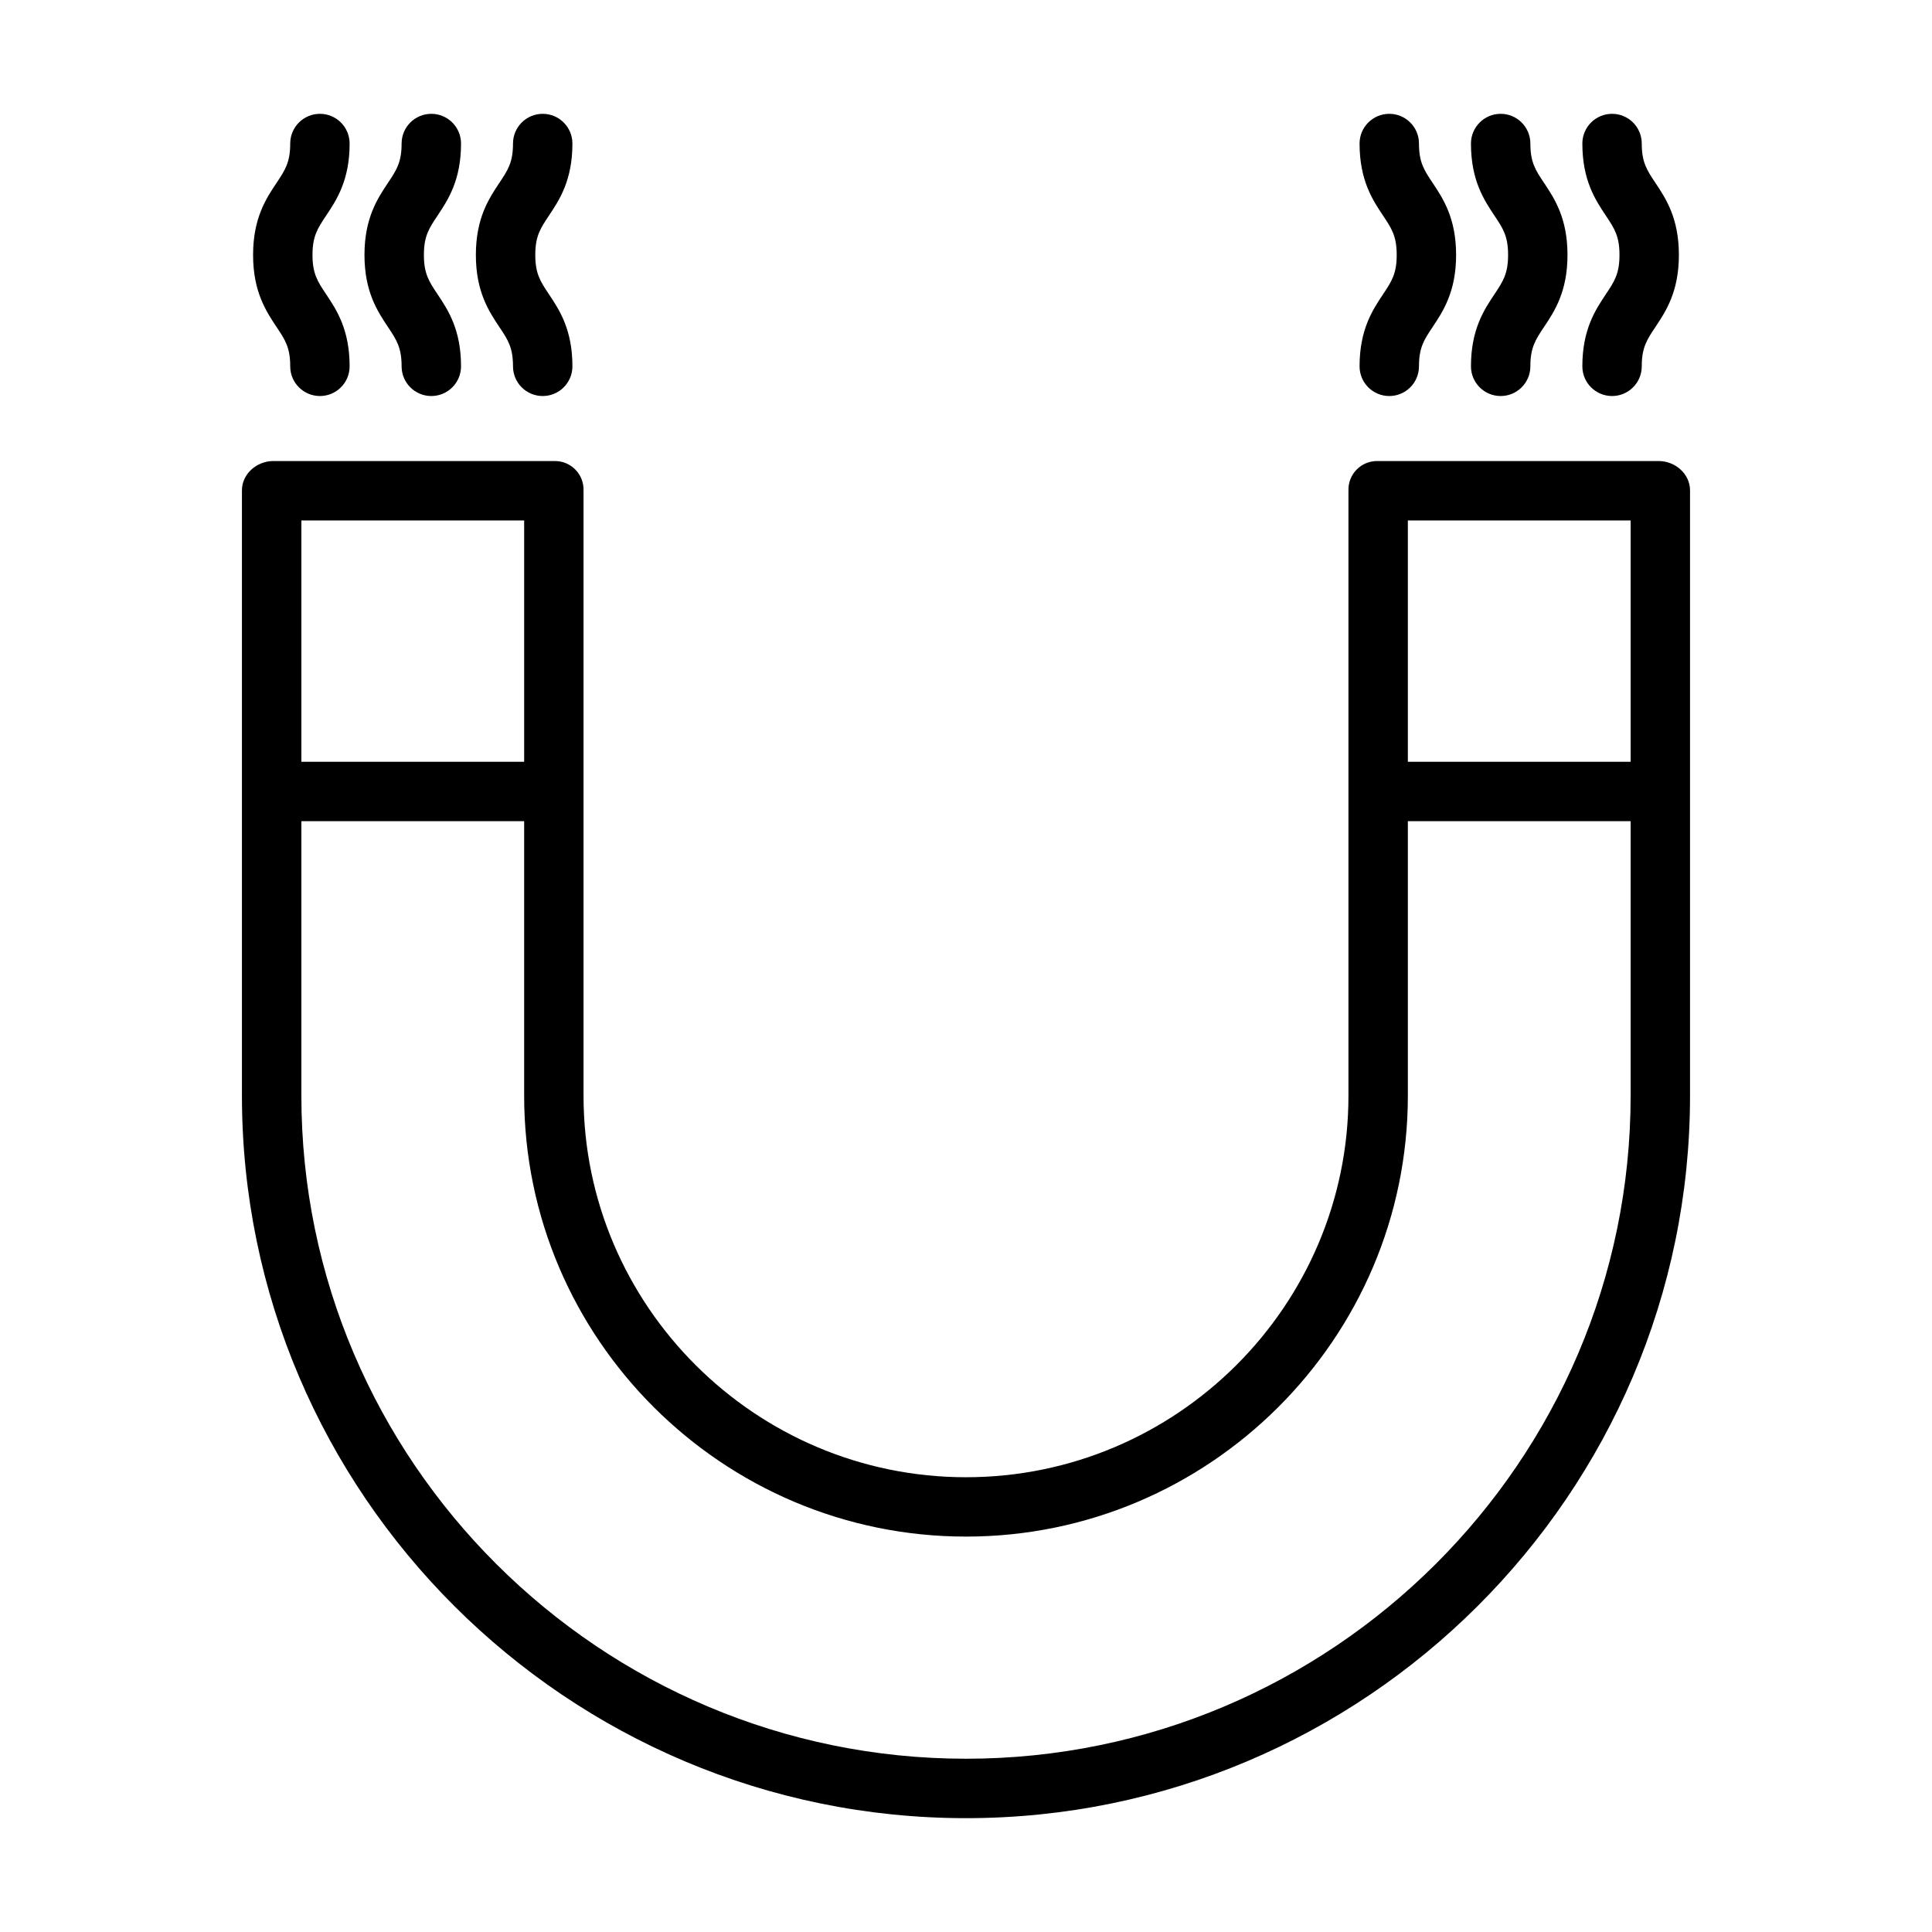
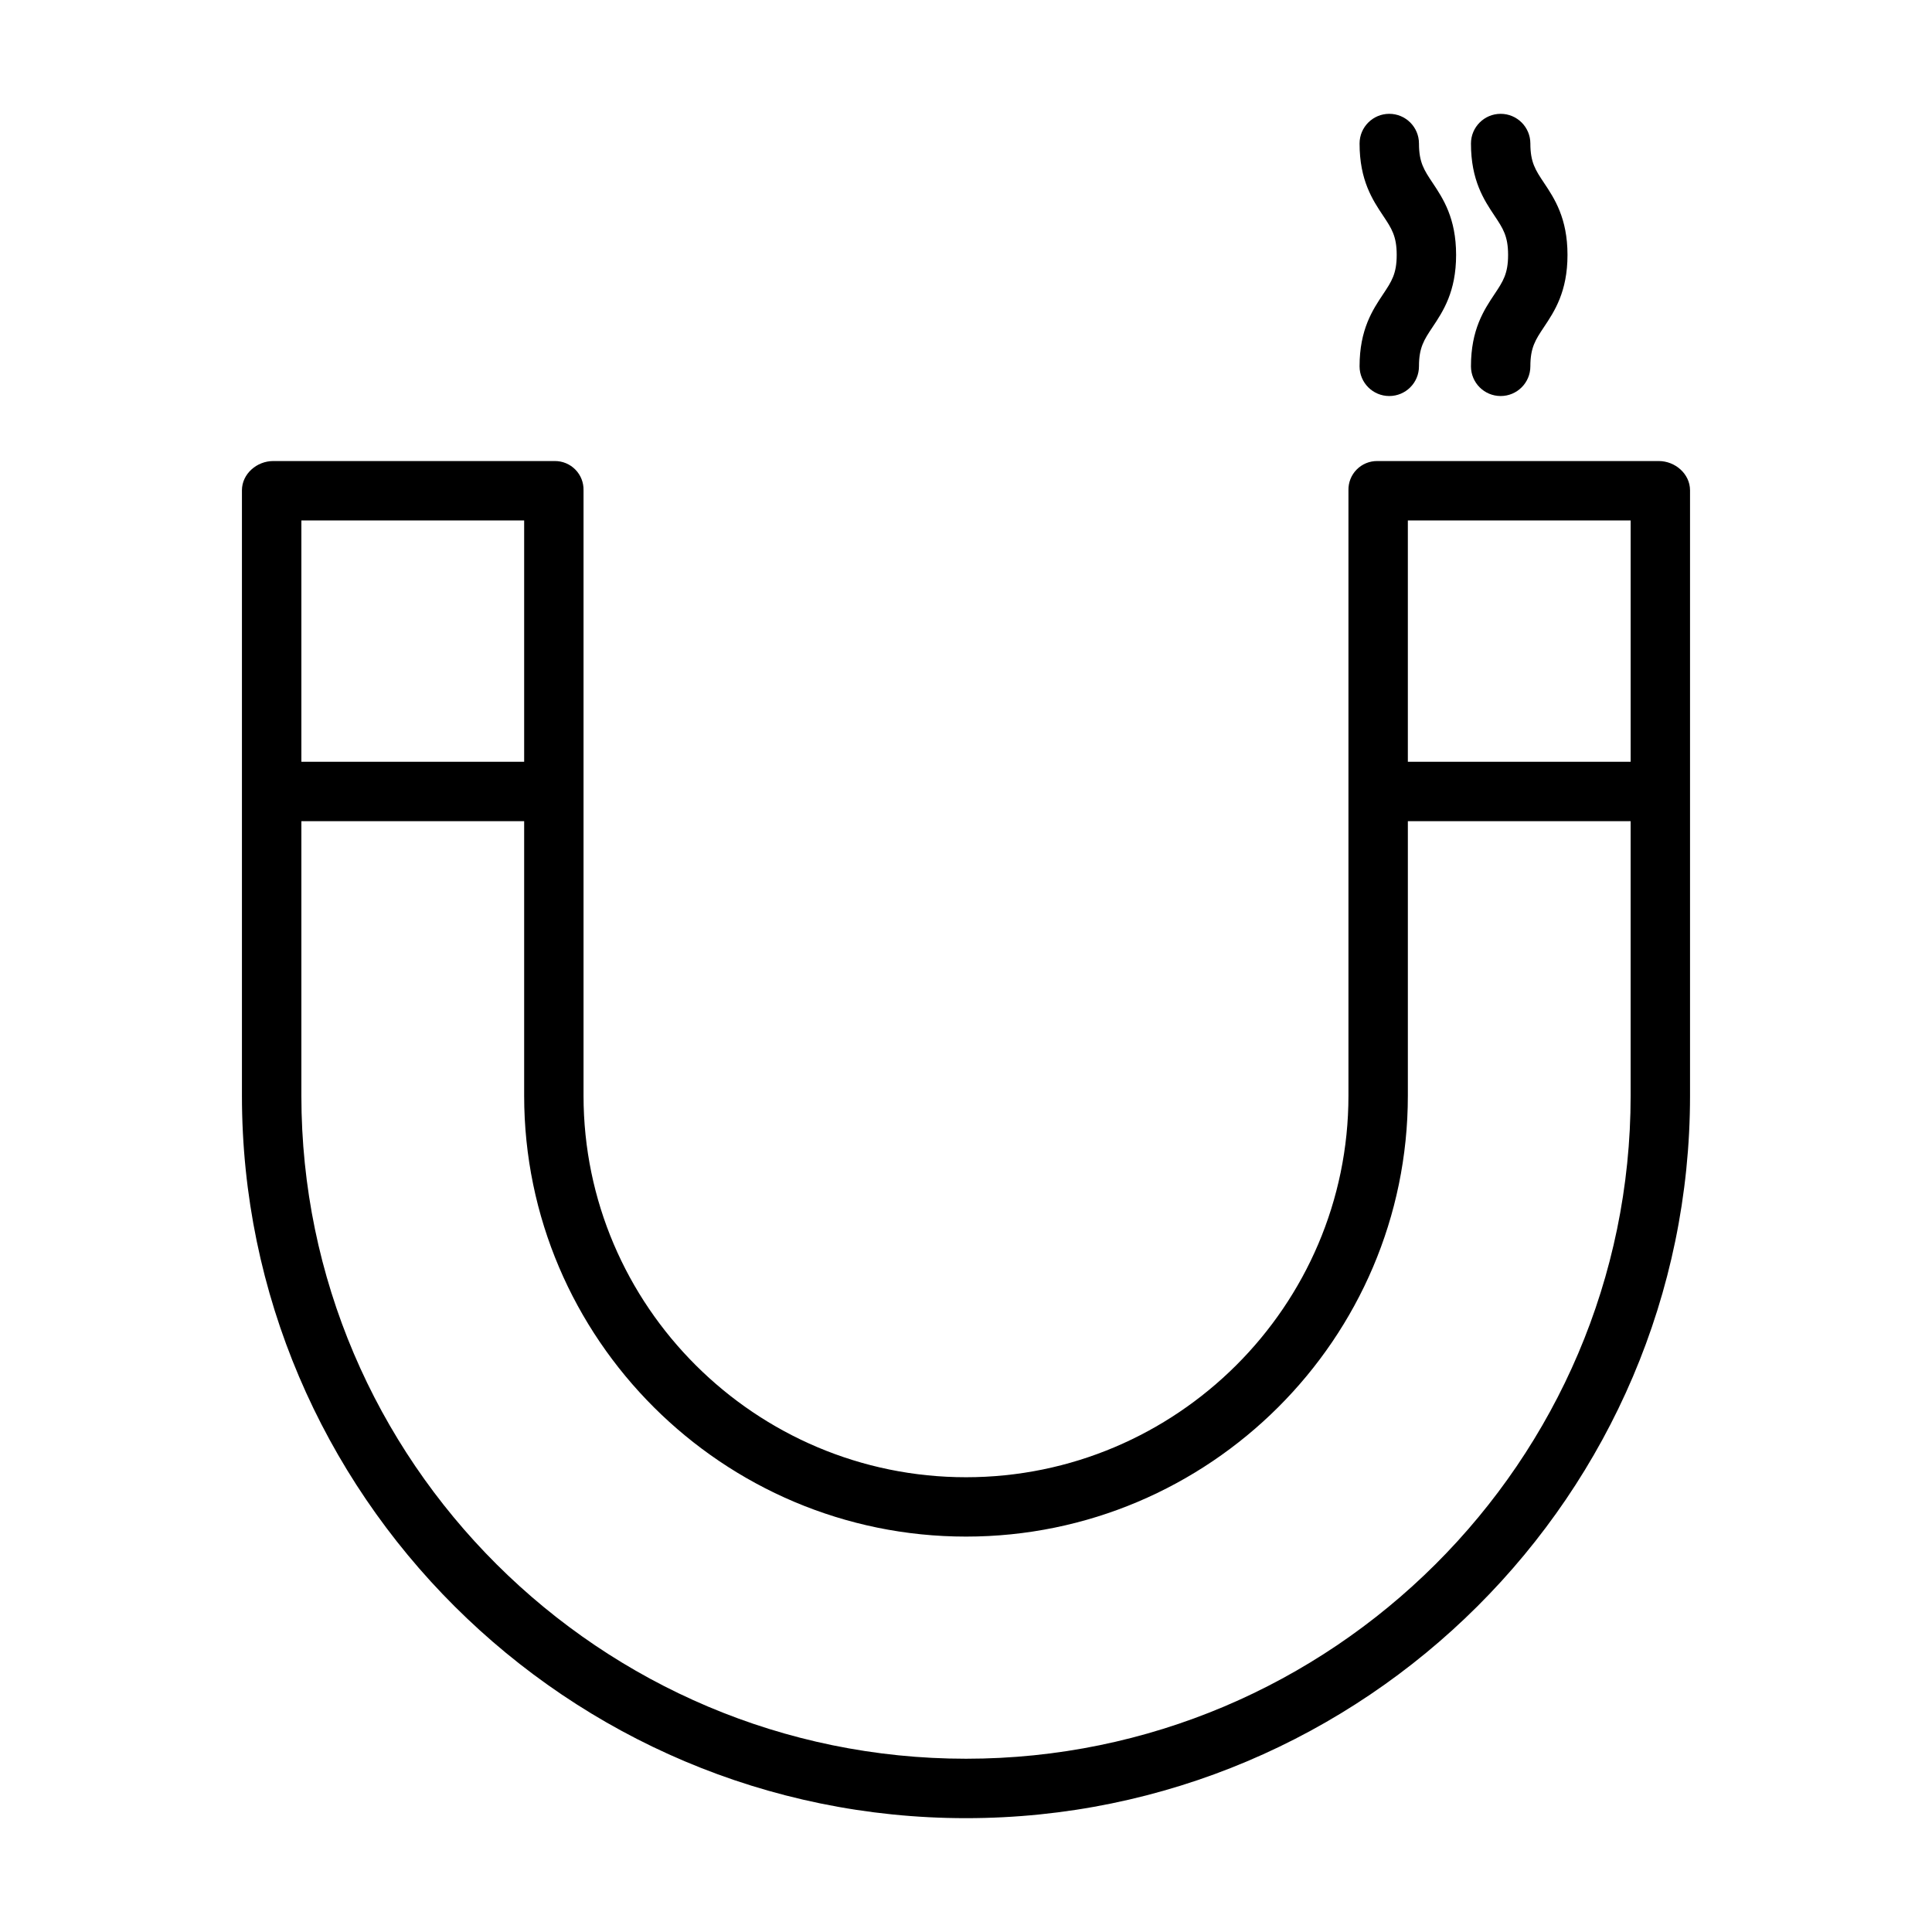
<svg xmlns="http://www.w3.org/2000/svg" fill="#000000" width="800px" height="800px" version="1.1" viewBox="144 144 512 512">
  <g>
    <path d="m583.59 266.18h-74.609c-2.051-0.016-4.023 0.801-5.461 2.266-1.438 1.461-2.219 3.445-2.168 5.496v160.43c0 55.75-45.602 101.11-101.35 101.11-55.754 0-101.36-45.359-101.36-101.11v-160.43c0.051-2.051-0.73-4.035-2.168-5.496-1.438-1.465-3.406-2.281-5.457-2.266h-74.613c-4.348 0-8.289 3.41-8.289 7.762v160.43c0 105.57 86.309 191.46 191.88 191.46s191.88-85.891 191.88-191.46v-160.43c0-4.352-3.938-7.762-8.289-7.762zm-7.453 15.742v63.961h-59.043v-63.961zm-293.23 0v63.961h-59.039v-63.961zm117.1 328.16c-96.895 0-176.14-78.828-176.14-175.72v-72.742h59.039v72.742c0 64.434 52.664 116.85 117.1 116.85 64.43 0 117.09-52.422 117.09-116.85v-72.742h59.039v72.742c0.004 96.891-79.242 175.72-176.13 175.72z" />
-     <path d="m250.43 241.08c0 4.348 3.523 7.871 7.871 7.871 4.348 0 7.875-3.523 7.875-7.871 0-9.762-3.461-14.957-6.242-19.129-2.246-3.363-3.598-5.394-3.598-10.391s1.355-7.027 3.598-10.395c2.777-4.168 6.242-9.363 6.242-19.125 0-4.348-3.527-7.875-7.875-7.875-4.348 0-7.871 3.527-7.871 7.875 0 4.996-1.355 7.027-3.598 10.395-2.781 4.168-6.242 9.359-6.242 19.125 0 9.762 3.461 14.957 6.242 19.129 2.242 3.363 3.598 5.394 3.598 10.391z" />
-     <path d="m279.95 241.08c0 4.348 3.523 7.871 7.871 7.871 4.348 0 7.875-3.523 7.875-7.871 0-9.762-3.461-14.957-6.242-19.129-2.246-3.363-3.598-5.394-3.598-10.391s1.355-7.027 3.598-10.395c2.781-4.168 6.242-9.363 6.242-19.125 0-4.348-3.527-7.875-7.875-7.875-4.348 0-7.871 3.527-7.871 7.875 0 4.996-1.355 7.027-3.598 10.395-2.781 4.168-6.242 9.359-6.242 19.125 0 9.762 3.461 14.957 6.242 19.129 2.246 3.363 3.598 5.394 3.598 10.391z" />
-     <path d="m220.91 241.08c0 4.348 3.523 7.871 7.871 7.871s7.871-3.523 7.871-7.871c0-9.762-3.461-14.957-6.242-19.129-2.242-3.363-3.598-5.394-3.598-10.391s1.355-7.027 3.598-10.395c2.781-4.168 6.242-9.363 6.242-19.125 0-4.348-3.523-7.875-7.871-7.875s-7.871 3.527-7.871 7.875c0 4.996-1.355 7.027-3.598 10.395-2.781 4.168-6.242 9.359-6.242 19.125 0 9.762 3.461 14.957 6.242 19.129 2.242 3.363 3.598 5.394 3.598 10.391z" />
    <path d="m533.82 241.08c0 4.348 3.523 7.871 7.871 7.871 4.348 0 7.871-3.523 7.871-7.871 0-4.996 1.355-7.027 3.598-10.395 2.781-4.168 6.242-9.363 6.242-19.125s-3.461-14.957-6.242-19.129c-2.242-3.363-3.598-5.394-3.598-10.391 0-4.348-3.523-7.875-7.871-7.875-4.348 0-7.871 3.527-7.871 7.875 0 9.762 3.461 14.957 6.242 19.129 2.242 3.363 3.598 5.394 3.598 10.391s-1.355 7.027-3.598 10.395c-2.781 4.168-6.242 9.363-6.242 19.125z" />
    <path d="m504.3 241.08c0 4.348 3.523 7.871 7.871 7.871 4.348 0 7.871-3.523 7.871-7.871 0-4.996 1.355-7.027 3.598-10.395 2.781-4.168 6.242-9.363 6.242-19.125s-3.461-14.957-6.242-19.129c-2.242-3.363-3.598-5.394-3.598-10.391 0-4.348-3.523-7.875-7.871-7.875-4.348 0-7.871 3.527-7.871 7.875 0 9.762 3.461 14.957 6.242 19.129 2.242 3.363 3.598 5.394 3.598 10.391s-1.355 7.027-3.598 10.395c-2.781 4.168-6.242 9.363-6.242 19.125z" />
-     <path d="m563.34 241.08c0 4.348 3.523 7.871 7.871 7.871s7.871-3.523 7.871-7.871c0-4.996 1.355-7.027 3.598-10.395 2.781-4.168 6.242-9.363 6.242-19.125s-3.461-14.957-6.242-19.129c-2.242-3.363-3.598-5.394-3.598-10.391 0-4.348-3.523-7.875-7.871-7.875s-7.871 3.527-7.871 7.875c0 9.762 3.461 14.957 6.242 19.129 2.242 3.363 3.598 5.394 3.598 10.391s-1.355 7.027-3.598 10.395c-2.781 4.168-6.242 9.363-6.242 19.125z" />
  </g>
</svg>